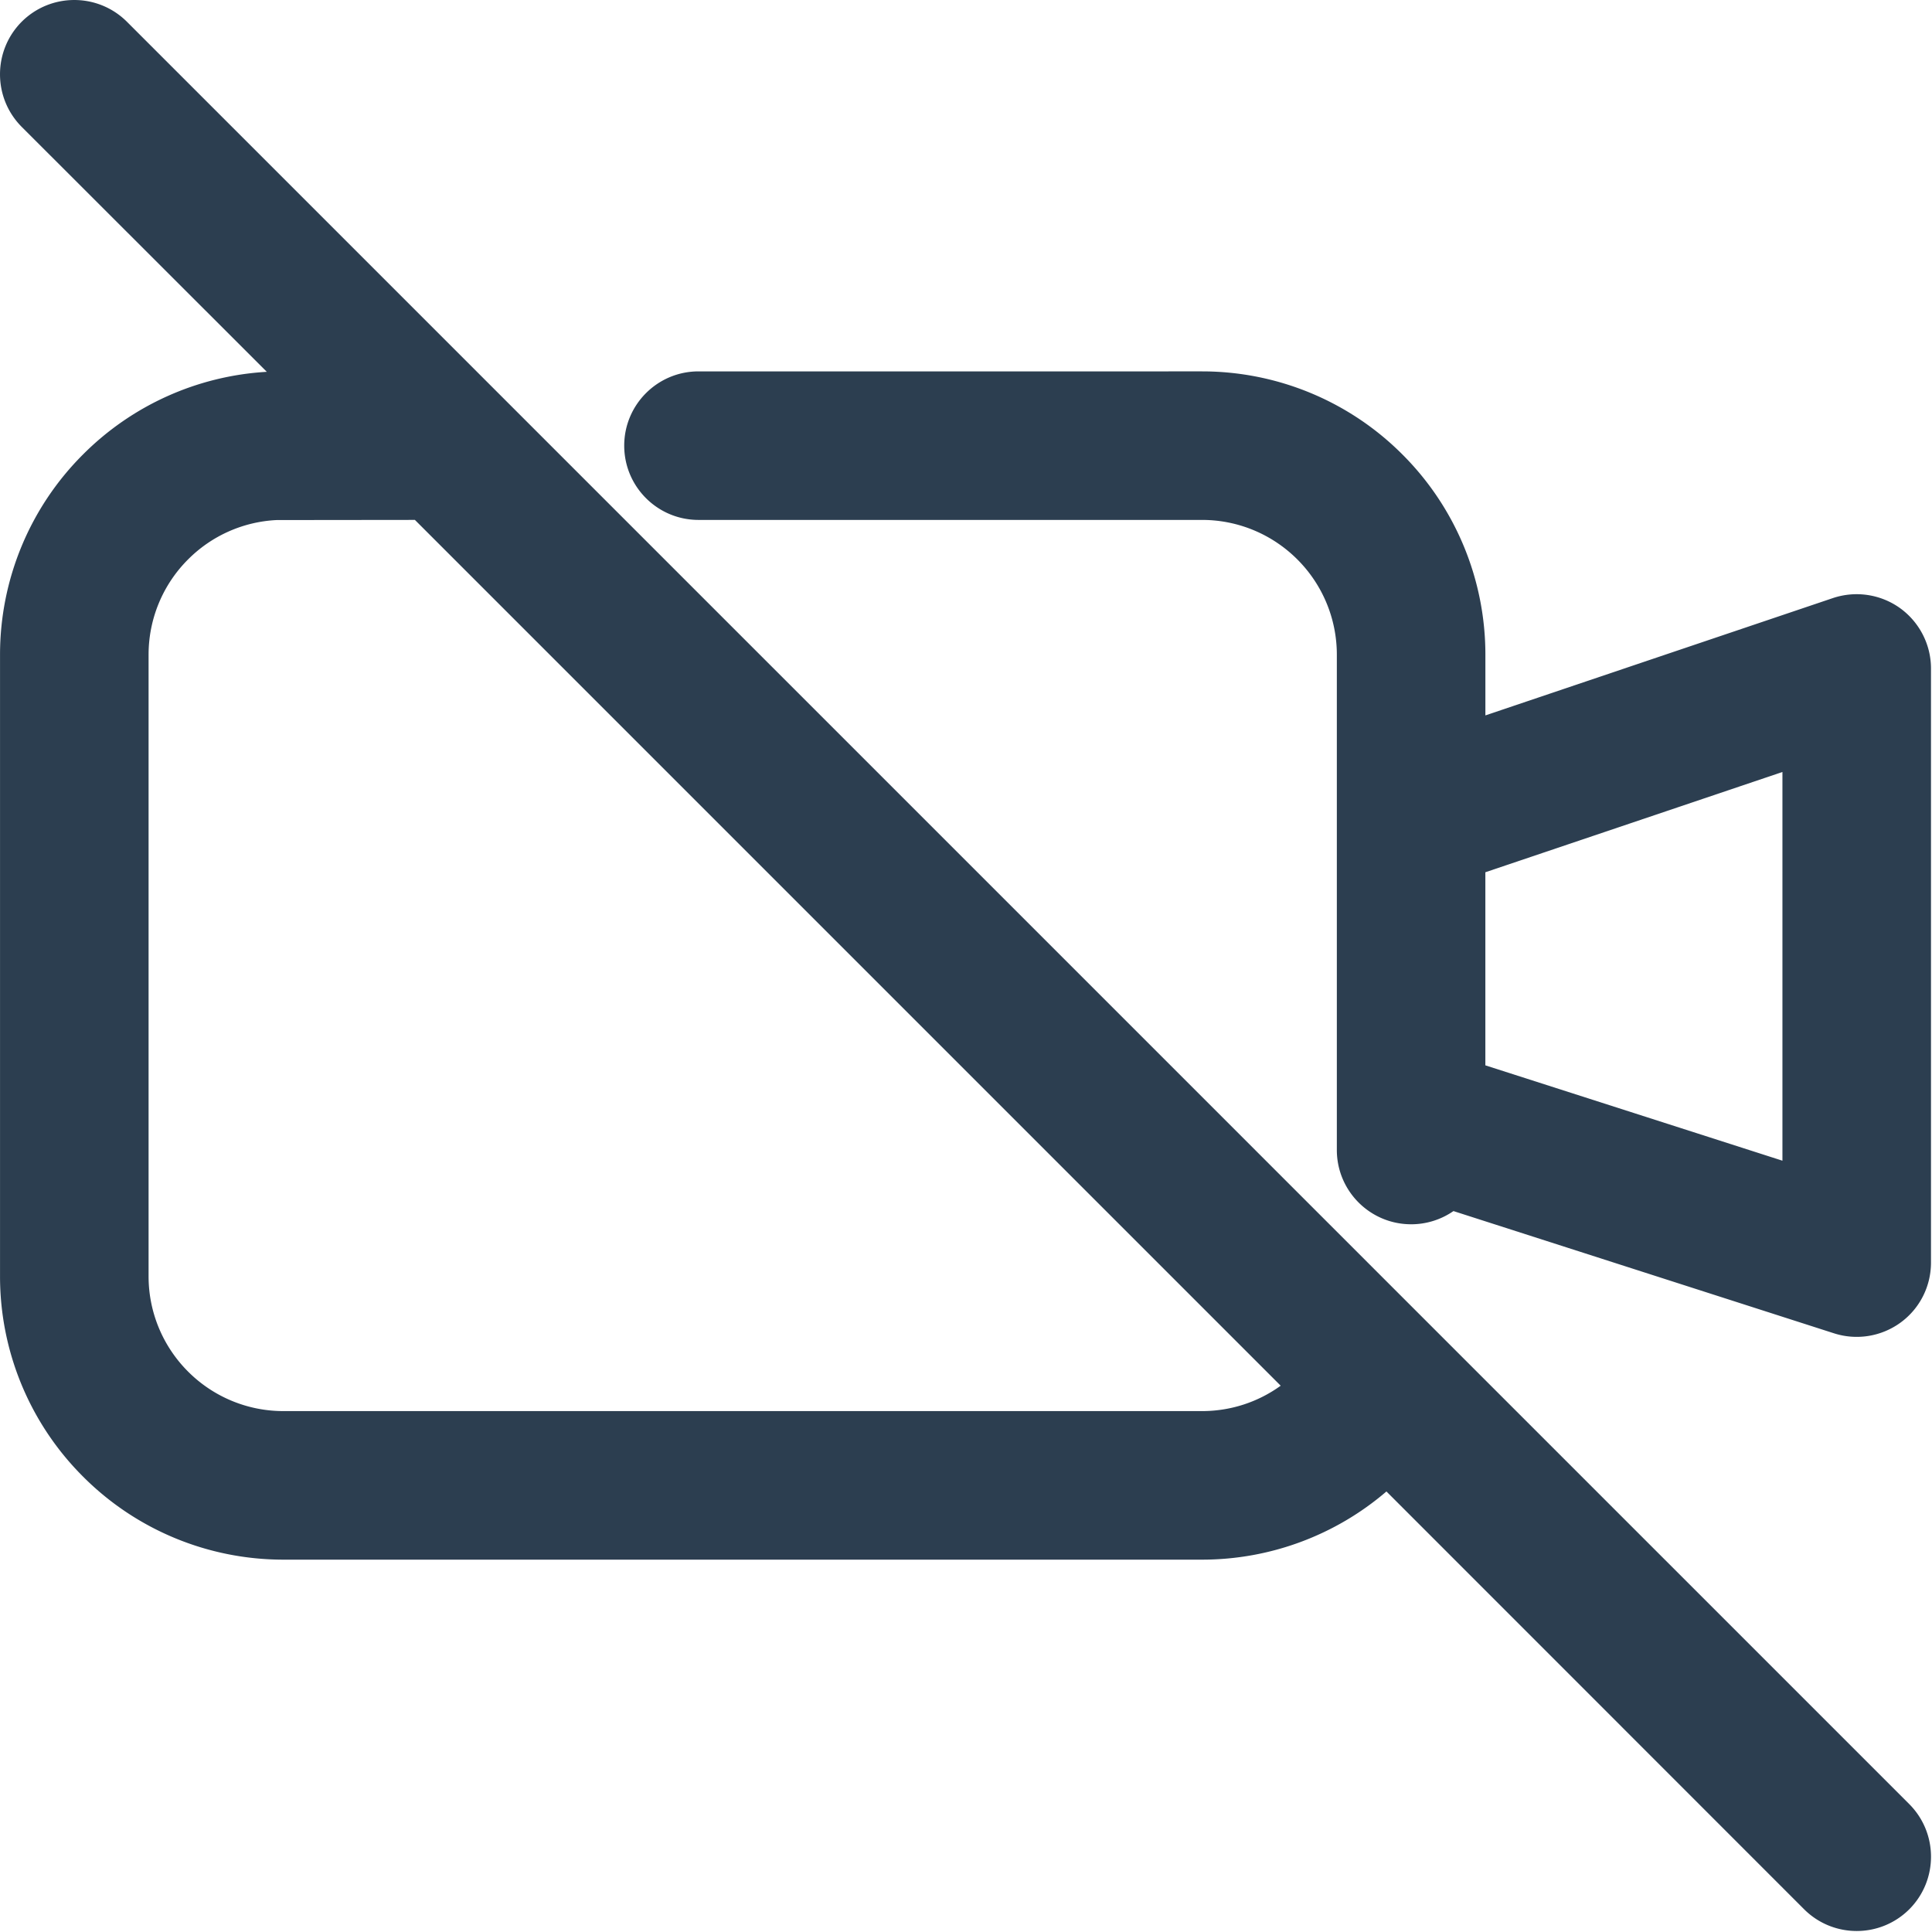
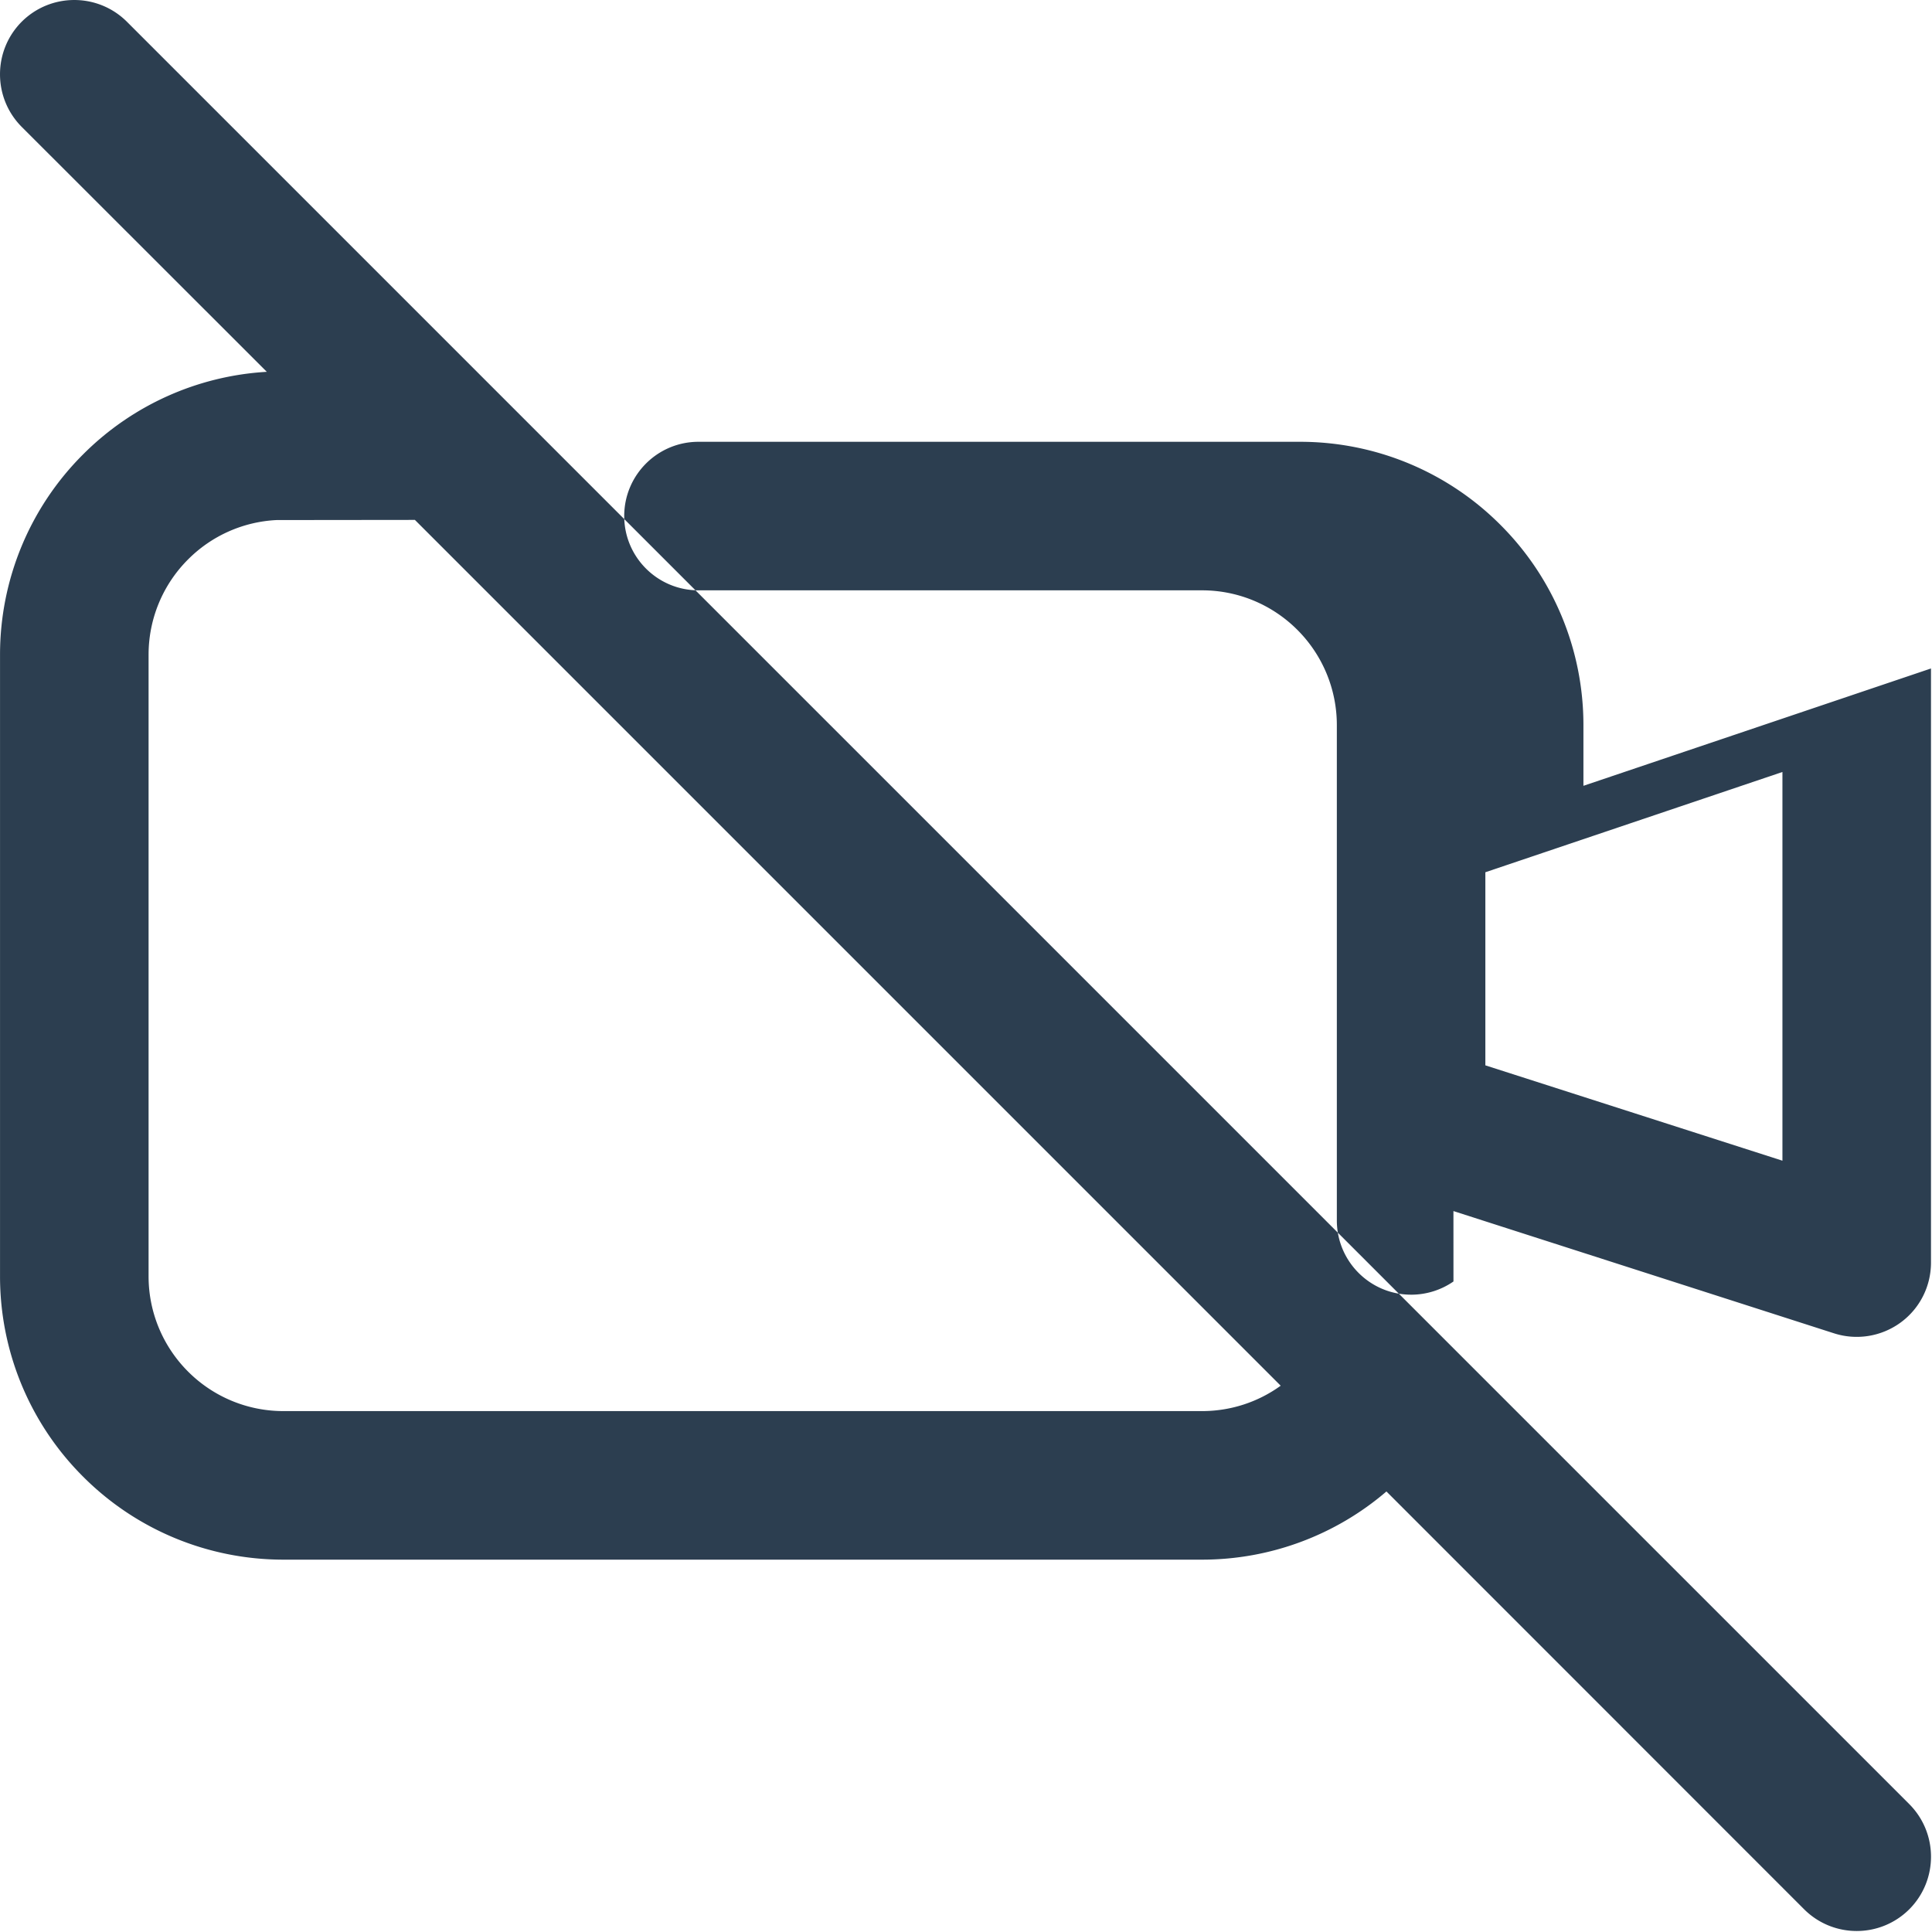
<svg xmlns="http://www.w3.org/2000/svg" width="500" height="500">
-   <path d="M69.051 96.227c-17.941 1.043-34.867 8.652-47.555 21.375C7.734 131.324.008 149.969.008 169.418v160.914a73.17 73.17 0 0 0 21.488 51.816c13.723 13.762 32.367 21.488 51.816 21.488h237.793c17.57 0 34.48-6.301 47.703-17.645l108.098 108.129c7.523 7.496 19.691 7.496 27.215 0 7.496-7.523 7.496-19.691 0-27.215L32.84 5.621c-7.527-7.492-19.695-7.492-27.219 0-7.492 7.523-7.492 19.691 0 27.219zm38.324 38.324l-35.789.039c-8.641.422-16.809 4.055-22.91 10.184-6.543 6.531-10.223 15.398-10.223 24.641v160.91c0 9.266 3.688 18.105 10.223 24.641 6.531 6.543 15.395 10.223 24.641 10.223h237.789c7.344 0 14.453-2.309 20.336-6.57L107.367 134.543zm268.773 178.871l98.488 31.637c5.852 1.879 12.25.848 17.219-2.77 4.961-3.609 7.883-9.375 7.883-15.527V173c0-6.191-3-11.996-7.996-15.609-5.039-3.613-11.496-4.574-17.375-2.613l-89.949 30.367v-15.723c0-19.453-7.727-38.094-21.488-51.82-13.727-13.762-32.367-21.488-51.82-21.488H180.766c-10.613.004-19.215 8.609-19.219 19.219.004 10.613 8.605 19.215 19.219 19.223h130.344c9.266 0 18.105 3.688 24.641 10.223 6.543 6.531 10.223 15.395 10.223 24.641v128.203c.008 10.613 8.609 19.215 19.223 19.219a19.22 19.22 0 0 0 10.957-3.418zm8.262-87.684v49.973l76.883 24.676V199.789zm0 0" fill-rule="evenodd" fill="rgb(17.255%,24.314%,31.373%)" />
+   <path d="M69.051 96.227c-17.941 1.043-34.867 8.652-47.555 21.375C7.734 131.324.008 149.969.008 169.418v160.914a73.17 73.17 0 0 0 21.488 51.816c13.723 13.762 32.367 21.488 51.816 21.488h237.793c17.57 0 34.48-6.301 47.703-17.645l108.098 108.129c7.523 7.496 19.691 7.496 27.215 0 7.496-7.523 7.496-19.691 0-27.215L32.84 5.621c-7.527-7.492-19.695-7.492-27.219 0-7.492 7.523-7.492 19.691 0 27.219zm38.324 38.324l-35.789.039c-8.641.422-16.809 4.055-22.91 10.184-6.543 6.531-10.223 15.398-10.223 24.641v160.91c0 9.266 3.688 18.105 10.223 24.641 6.531 6.543 15.395 10.223 24.641 10.223h237.789c7.344 0 14.453-2.309 20.336-6.57L107.367 134.543zm268.773 178.871l98.488 31.637c5.852 1.879 12.25.848 17.219-2.77 4.961-3.609 7.883-9.375 7.883-15.527V173l-89.949 30.367v-15.723c0-19.453-7.727-38.094-21.488-51.82-13.727-13.762-32.367-21.488-51.82-21.488H180.766c-10.613.004-19.215 8.609-19.219 19.219.004 10.613 8.605 19.215 19.219 19.223h130.344c9.266 0 18.105 3.688 24.641 10.223 6.543 6.531 10.223 15.395 10.223 24.641v128.203c.008 10.613 8.609 19.215 19.223 19.219a19.22 19.22 0 0 0 10.957-3.418zm8.262-87.684v49.973l76.883 24.676V199.789zm0 0" fill-rule="evenodd" fill="rgb(17.255%,24.314%,31.373%)" />
</svg>